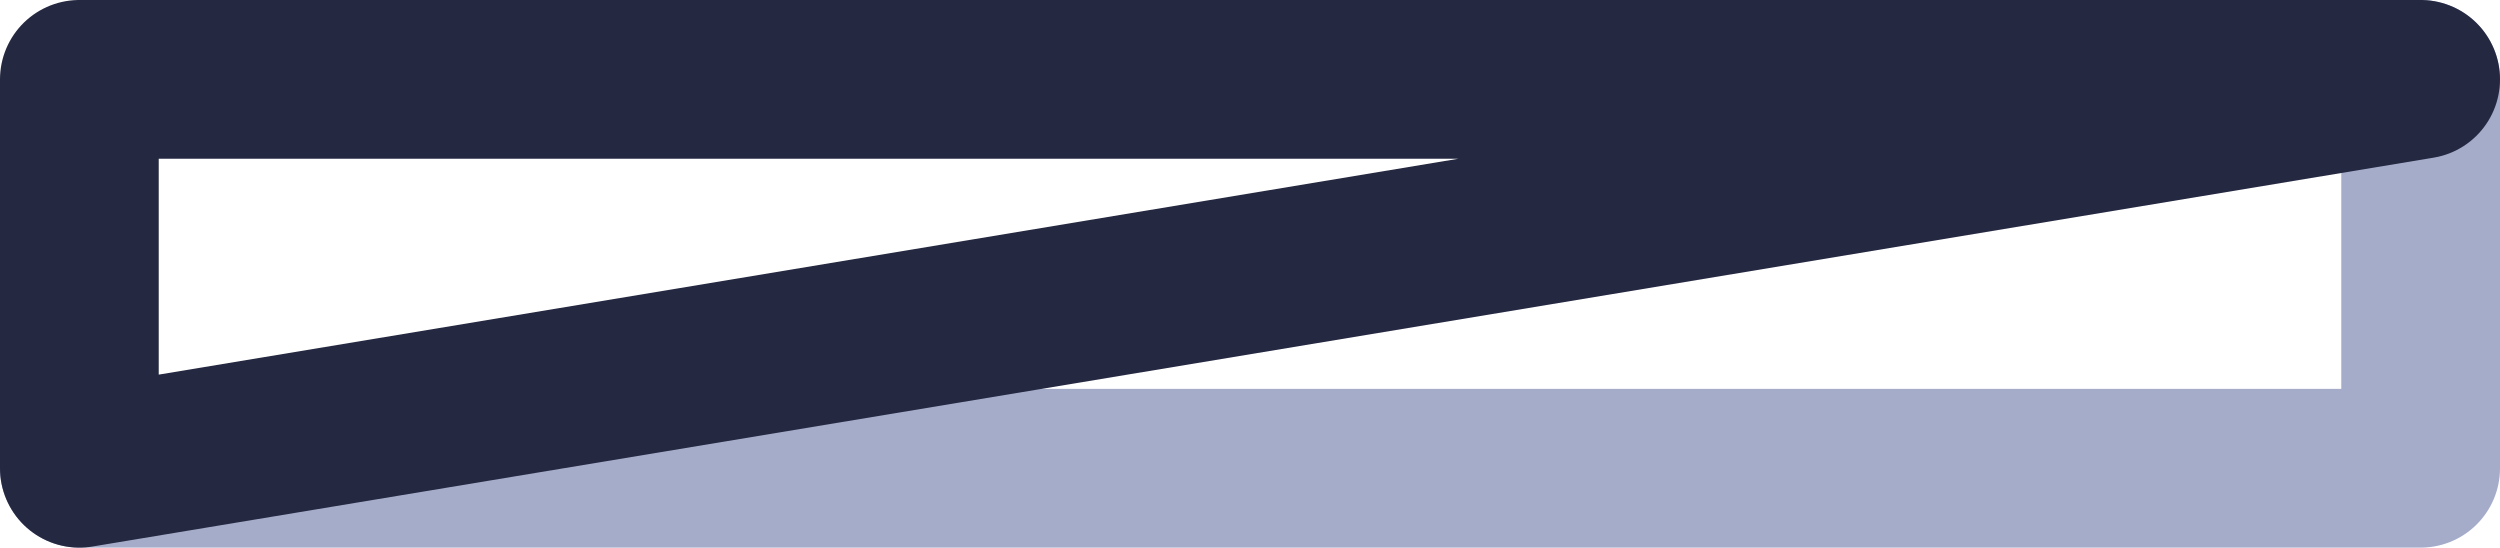
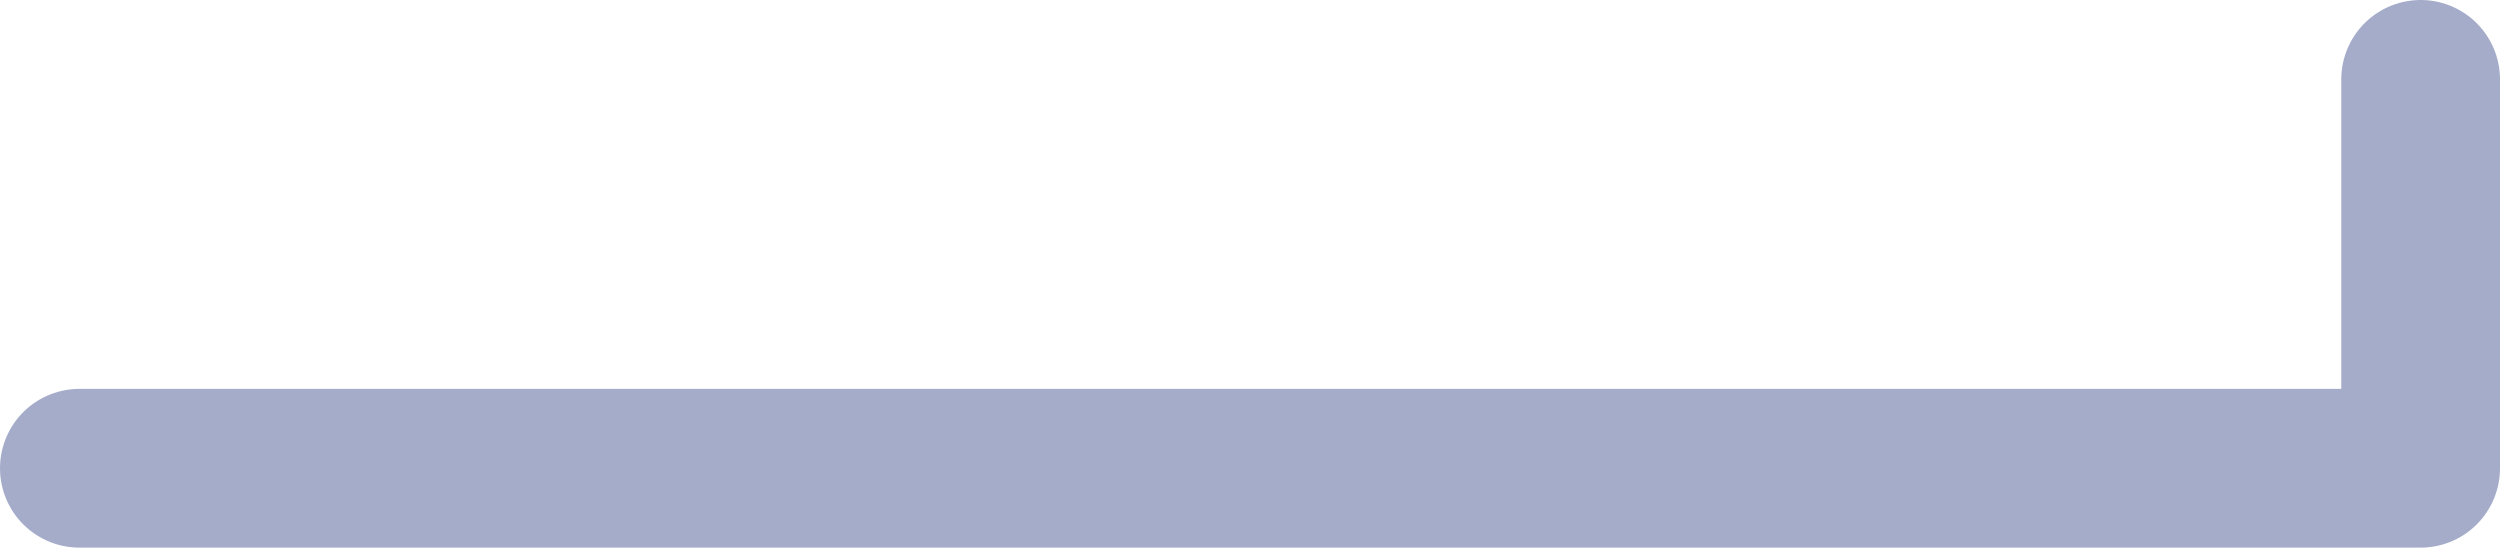
<svg xmlns="http://www.w3.org/2000/svg" height="3.45px" width="15.75px">
  <g transform="matrix(1.0, 0.0, 0.0, 1.0, 7.85, 1.7)">
    <path d="M7.4 -1.2 L7.4 1.25 -7.35 1.25" fill="none" stroke="#a4acca" stroke-linecap="round" stroke-linejoin="round" stroke-width="1.0" />
-     <path d="M-7.35 1.25 L-7.35 -1.2 7.4 -1.2 Z" fill="none" stroke="#242840" stroke-linecap="round" stroke-linejoin="round" stroke-width="1.0" />
  </g>
</svg>